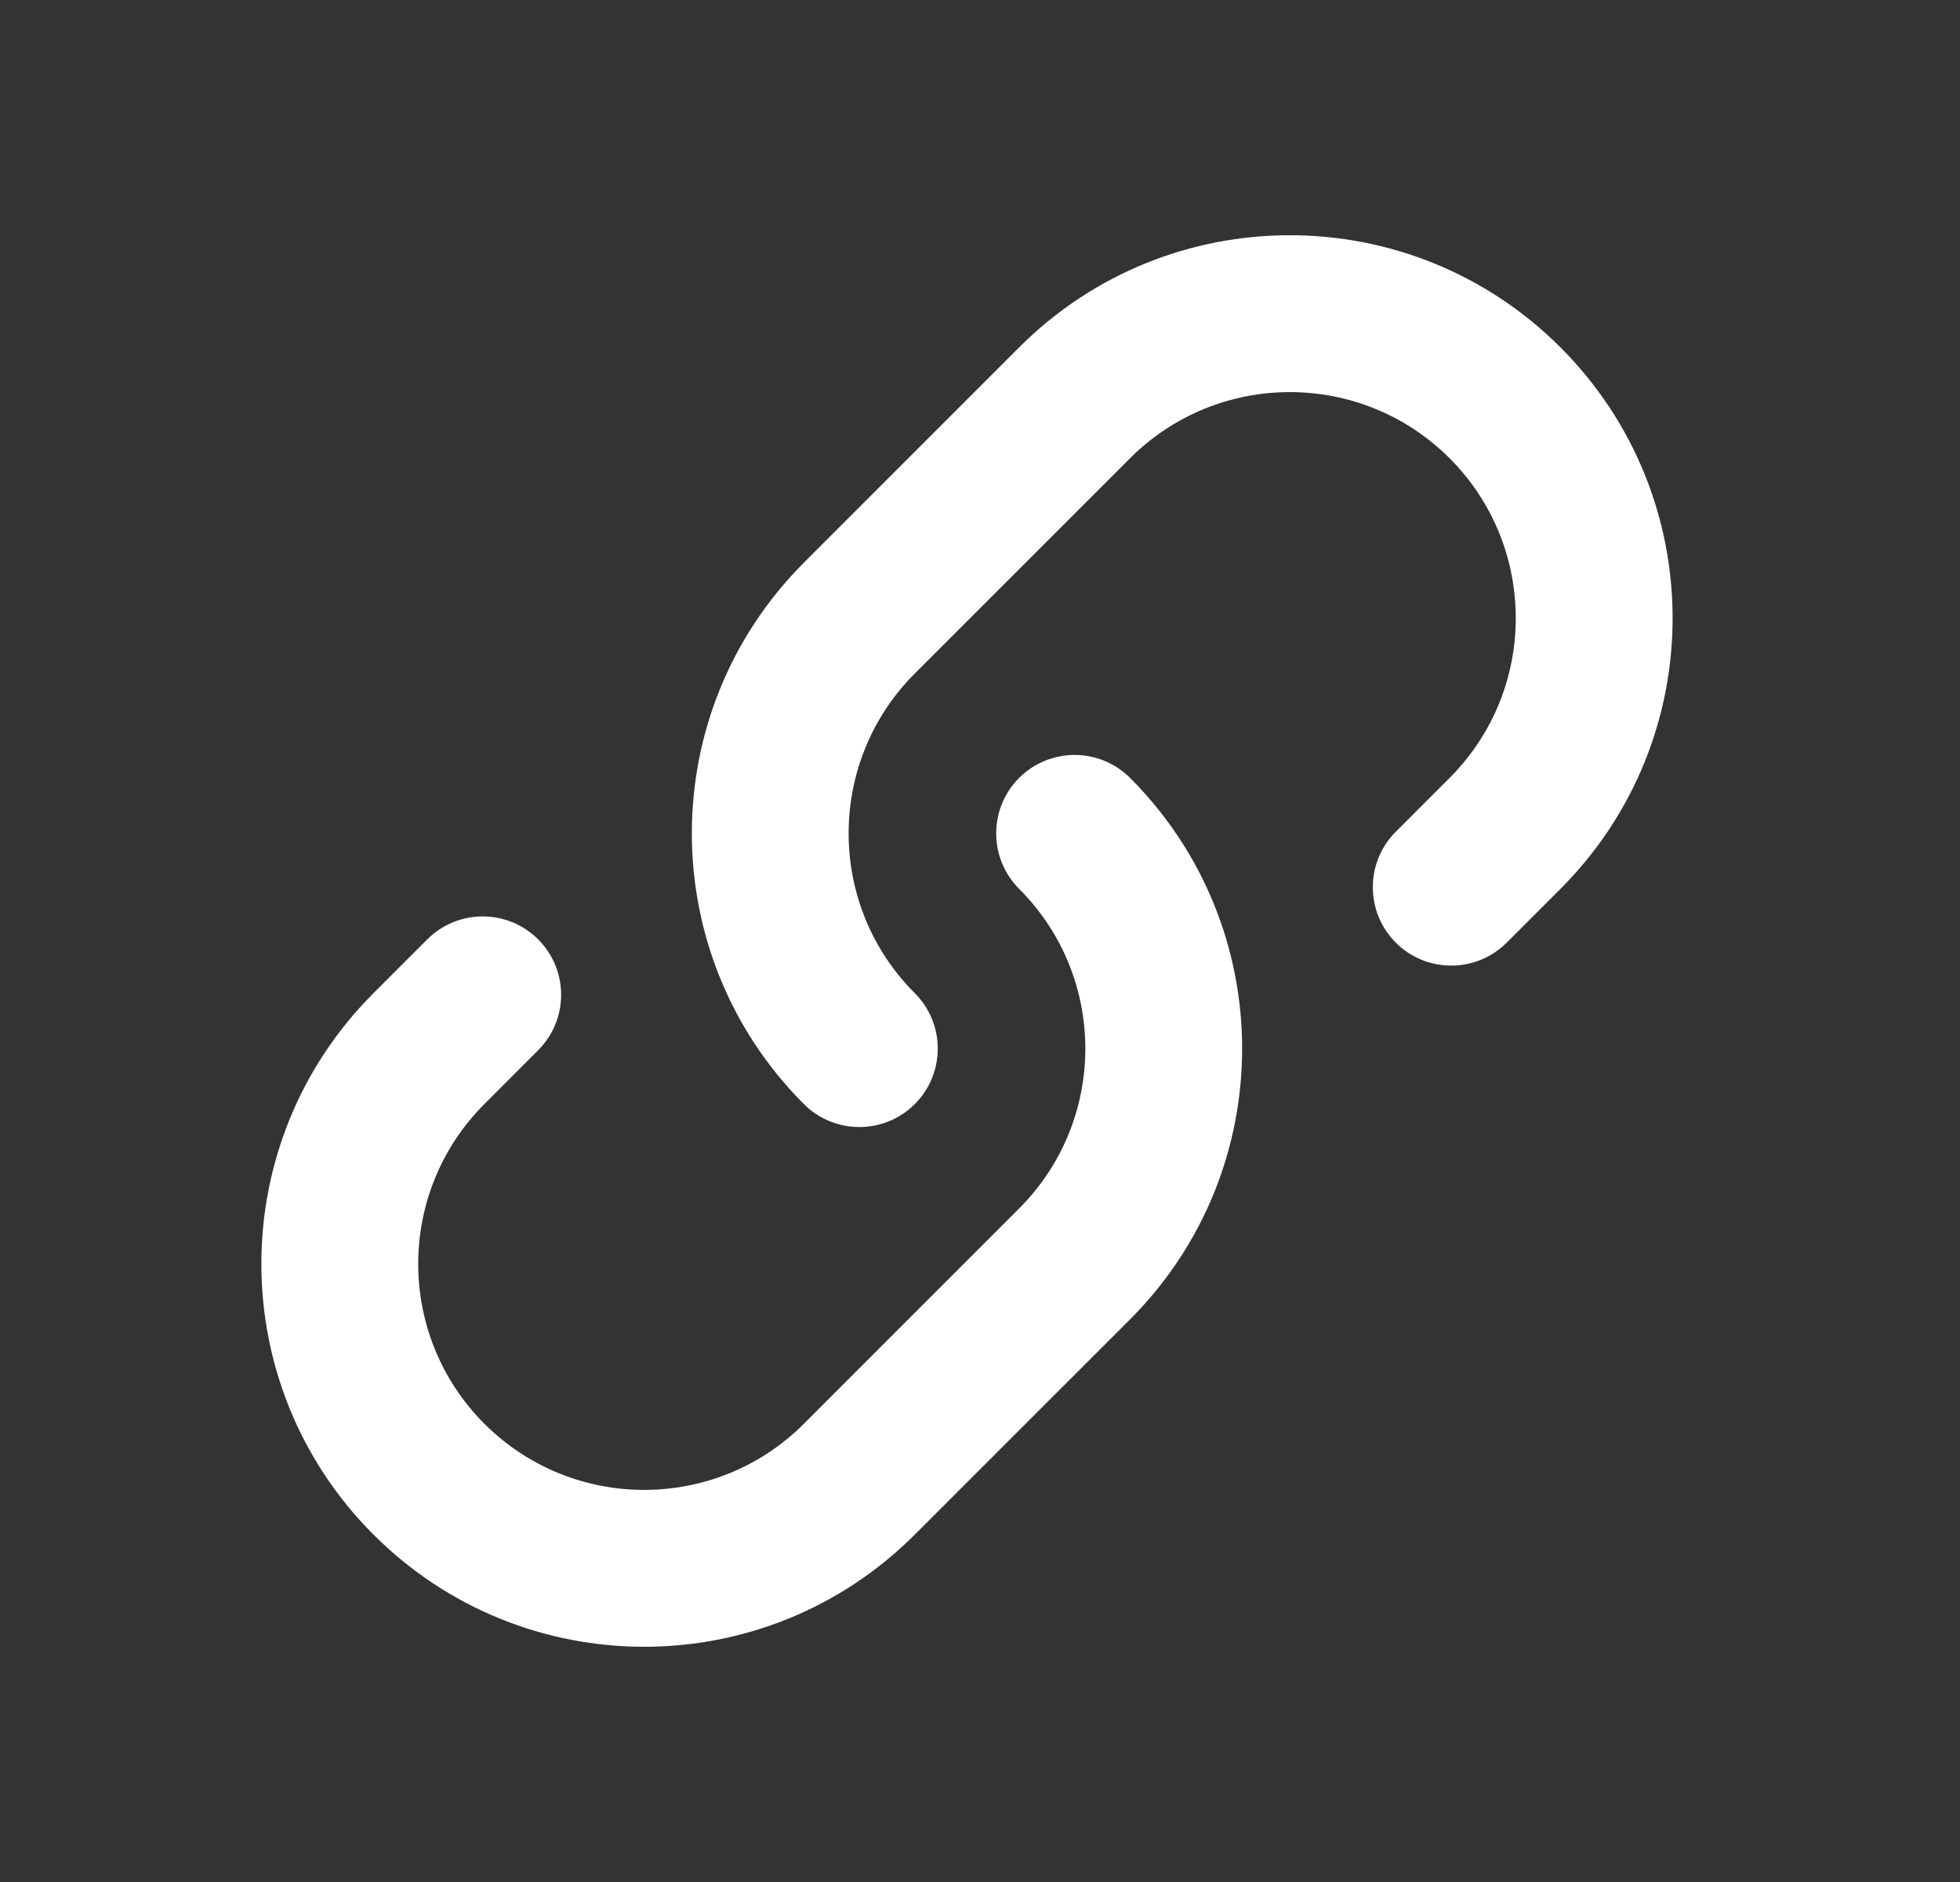
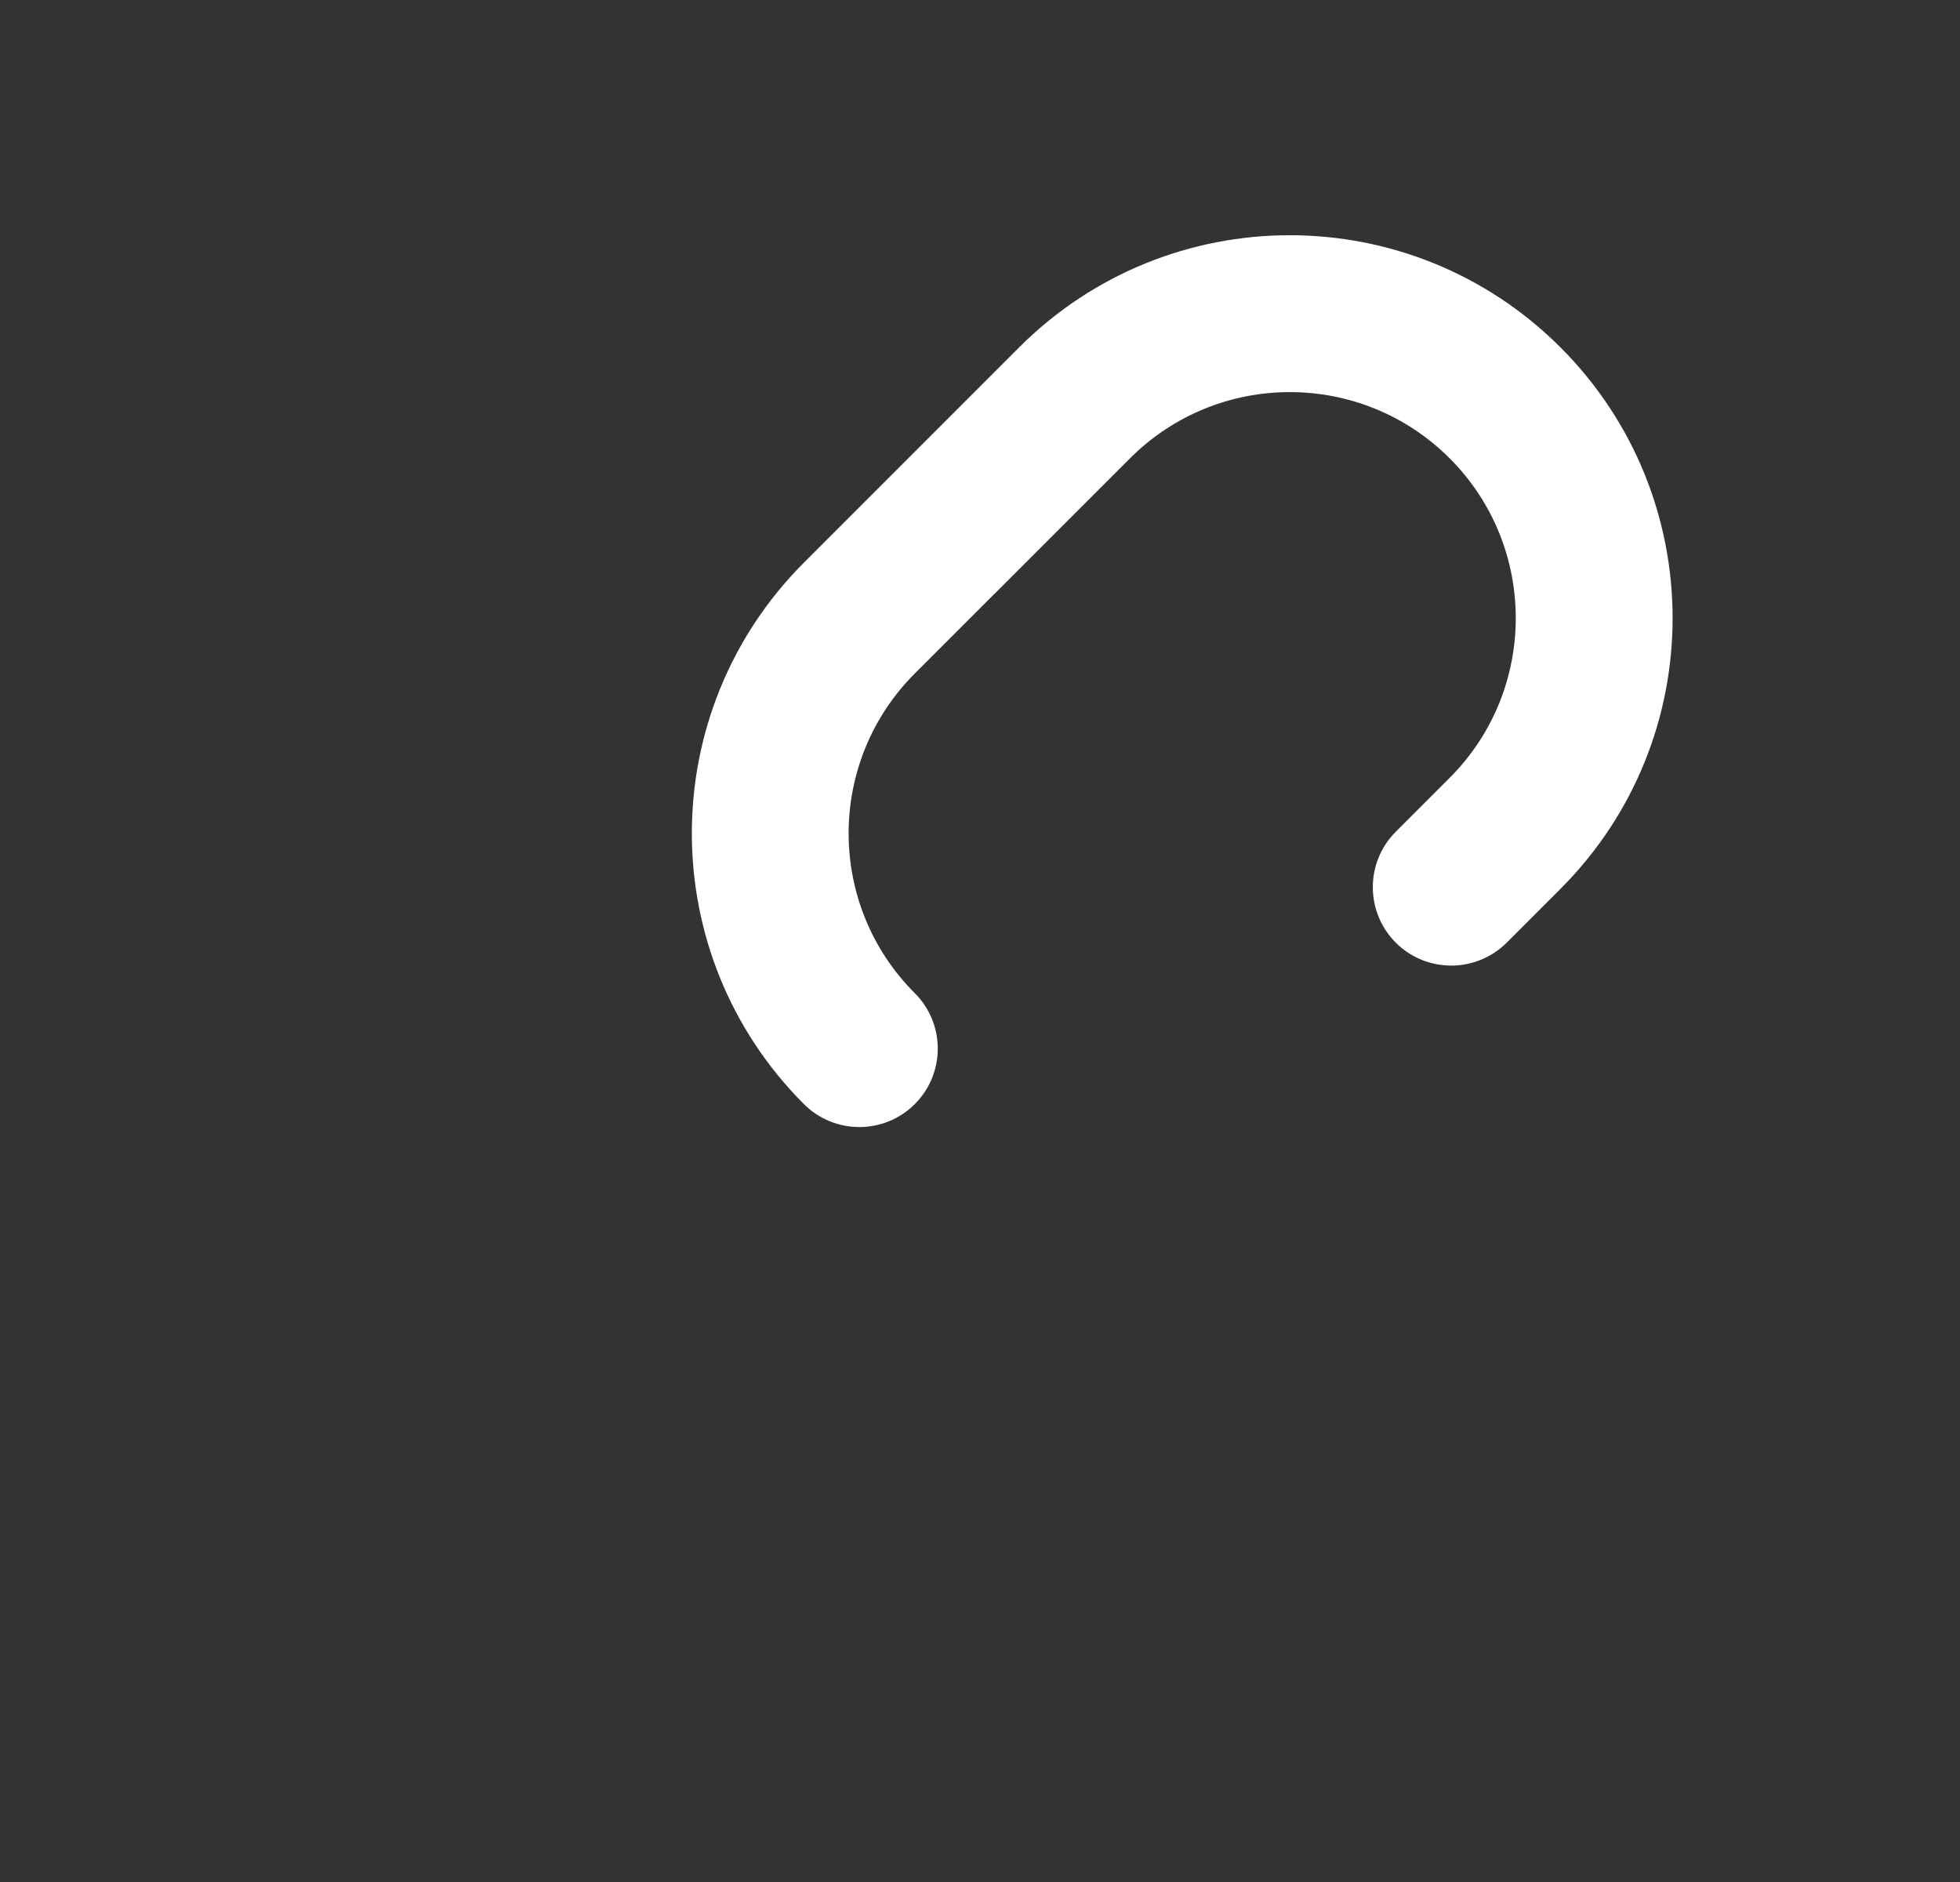
<svg xmlns="http://www.w3.org/2000/svg" width="25" height="24" viewBox="0 0 25 24" fill="none">
  <rect x="0" y="0" width="25" height="24" fill="#333333" stroke="none" />
  <path d="M14.414 5.844C15.539 4.719 17.364 4.719 18.49 5.844C19.615 6.97 19.615 8.795 18.49 9.92L17.803 10.607C17.413 10.997 17.413 11.63 17.803 12.021C18.194 12.411 18.827 12.411 19.218 12.021L19.904 11.335C21.811 9.428 21.811 6.337 19.904 4.43C17.997 2.523 14.906 2.523 12.999 4.43L10.254 7.175C8.348 9.082 8.348 12.173 10.254 14.08C10.645 14.47 11.278 14.47 11.668 14.08C12.059 13.689 12.059 13.056 11.668 12.665C10.543 11.54 10.543 9.715 11.668 8.589L14.414 5.844Z" fill="white" />
-   <path d="M12.999 9.92C12.609 10.311 12.609 10.944 12.999 11.335C14.125 12.46 14.125 14.285 12.999 15.411L10.254 18.156C9.129 19.281 7.304 19.281 6.178 18.156C5.053 17.03 5.053 15.205 6.178 14.08L6.864 13.393C7.255 13.003 7.255 12.37 6.864 11.979C6.474 11.589 5.841 11.589 5.45 11.979L4.764 12.665C2.857 14.572 2.857 17.663 4.764 19.57C6.671 21.477 9.762 21.477 11.668 19.57L14.414 16.825C16.32 14.918 16.32 11.827 14.414 9.92C14.023 9.53 13.39 9.53 12.999 9.92Z" fill="white" />
</svg>